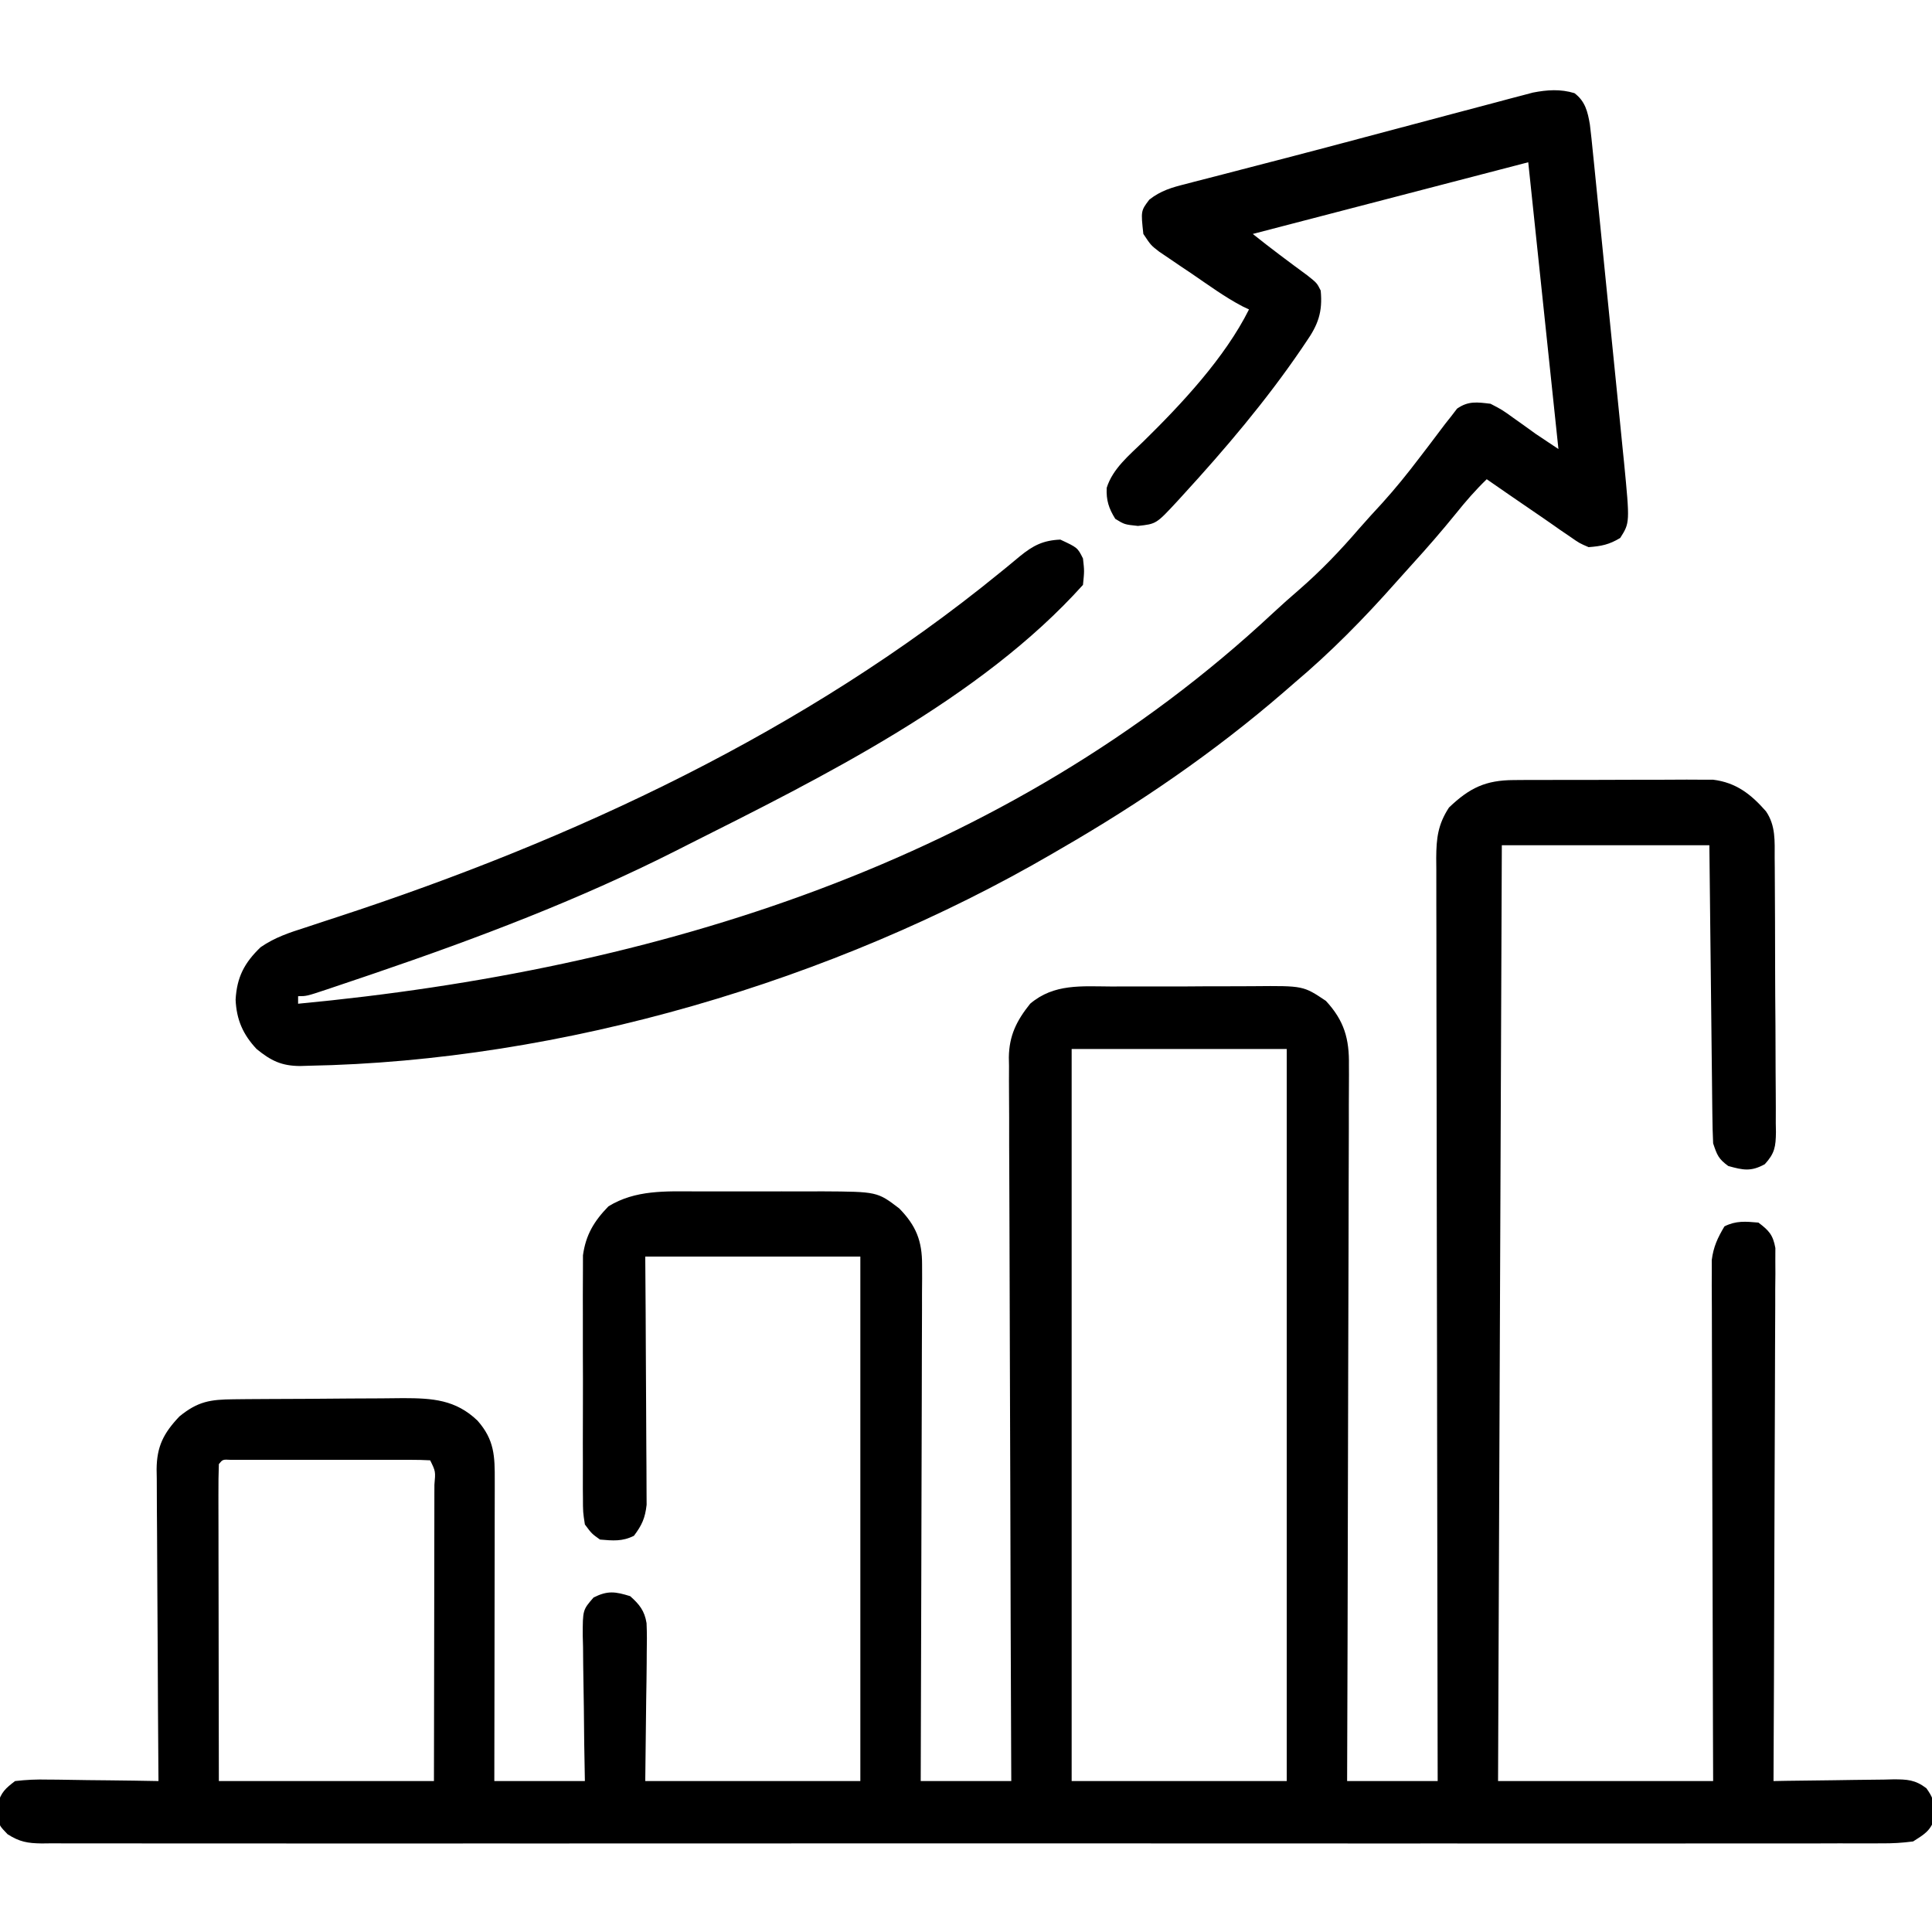
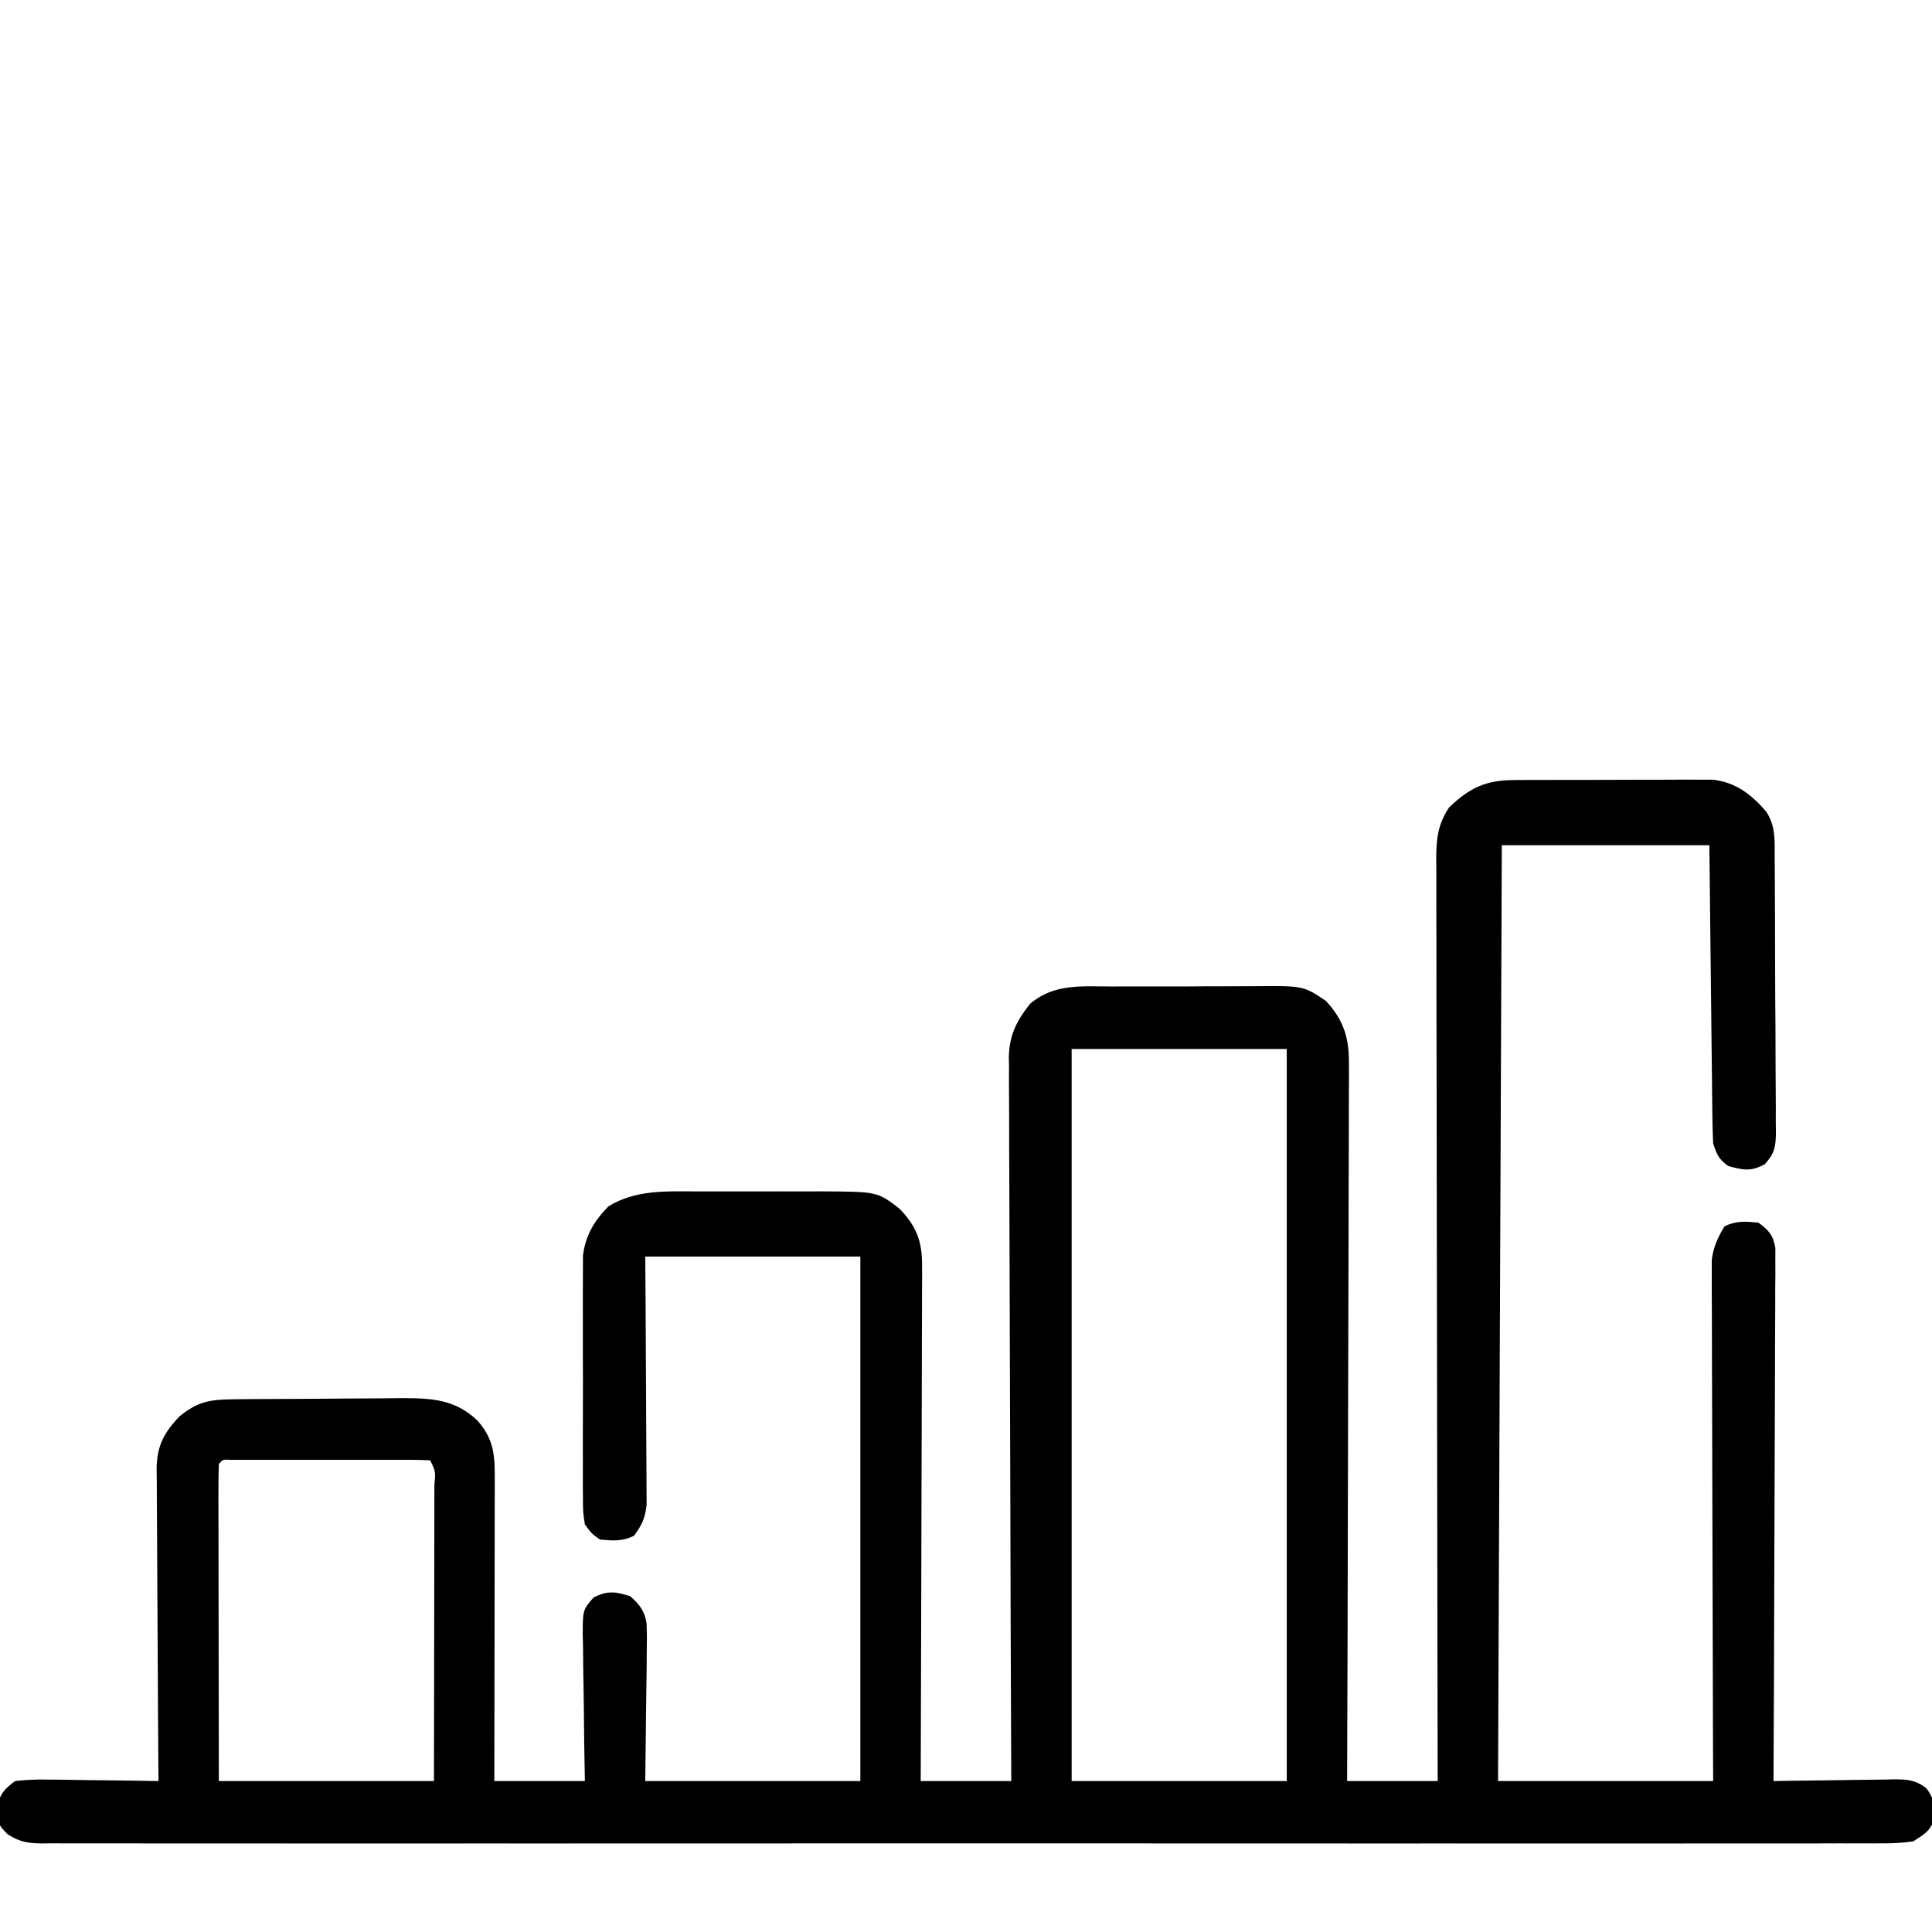
<svg xmlns="http://www.w3.org/2000/svg" version="1.1" width="512" height="512">
  <path d="M0 0 C1.222 -0.01 2.443 -0.019 3.702 -0.029 C5.669 -0.028 5.669 -0.028 7.676 -0.026 C9.045 -0.03 10.413 -0.034 11.782 -0.039 C14.645 -0.047 17.509 -0.046 20.373 -0.041 C24.033 -0.035 27.692 -0.052 31.351 -0.075 C34.176 -0.09 37.001 -0.091 39.826 -0.088 C41.828 -0.089 43.83 -0.102 45.832 -0.117 C47.056 -0.11 48.281 -0.104 49.543 -0.098 C50.616 -0.098 51.689 -0.099 52.795 -0.1 C58.916 0.654 62.851 3.735 66.836 8.275 C69.449 12.088 69.139 16.202 69.143 20.652 C69.151 21.494 69.159 22.337 69.168 23.205 C69.192 25.989 69.201 28.772 69.207 31.556 C69.216 33.491 69.225 35.426 69.235 37.362 C69.251 41.417 69.259 45.472 69.262 49.527 C69.267 54.726 69.305 59.924 69.35 65.123 C69.38 69.119 69.387 73.115 69.388 77.111 C69.393 79.028 69.405 80.945 69.426 82.862 C69.453 85.541 69.448 88.218 69.436 90.898 C69.458 92.087 69.458 92.087 69.48 93.3 C69.429 97.159 69.169 98.91 66.525 101.802 C62.857 103.811 60.808 103.378 56.836 102.275 C54.252 100.379 53.873 99.386 52.836 96.275 C52.717 93.736 52.651 91.222 52.631 88.682 C52.621 87.911 52.611 87.14 52.601 86.346 C52.569 83.797 52.544 81.249 52.52 78.7 C52.499 76.934 52.478 75.167 52.457 73.4 C52.402 68.749 52.352 64.098 52.304 59.447 C52.245 53.867 52.179 48.287 52.114 42.707 C52.016 34.23 51.927 25.752 51.836 17.275 C33.686 17.275 15.536 17.275 -3.164 17.275 C-3.494 99.115 -3.824 180.955 -4.164 265.275 C14.646 265.275 33.456 265.275 52.836 265.275 C52.82 261.035 52.805 256.795 52.789 252.427 C52.739 238.429 52.706 224.431 52.681 210.433 C52.665 201.945 52.644 193.457 52.61 184.969 C52.58 177.57 52.561 170.172 52.554 162.773 C52.55 158.856 52.541 154.939 52.519 151.022 C52.499 147.333 52.492 143.645 52.497 139.956 C52.496 137.96 52.48 135.965 52.463 133.969 C52.467 132.775 52.471 131.58 52.475 130.349 C52.473 129.315 52.47 128.281 52.467 127.215 C52.907 123.707 54.03 121.298 55.836 118.275 C58.928 116.729 61.43 116.981 64.836 117.275 C67.624 119.366 68.707 120.553 69.328 124.016 C69.325 125.074 69.321 126.132 69.317 127.222 C69.325 129.048 69.325 129.048 69.334 130.911 C69.32 132.256 69.305 133.602 69.29 134.948 C69.289 136.367 69.29 137.786 69.292 139.205 C69.293 143.056 69.27 146.907 69.242 150.758 C69.217 154.783 69.214 158.808 69.21 162.834 C69.197 170.455 69.164 178.076 69.124 185.698 C69.08 194.375 69.058 203.052 69.037 211.729 C68.996 229.578 68.925 247.426 68.836 265.275 C69.966 265.254 71.097 265.233 72.261 265.211 C76.458 265.139 80.655 265.093 84.852 265.055 C86.668 265.035 88.483 265.008 90.299 264.973 C92.911 264.924 95.521 264.902 98.133 264.884 C98.944 264.863 99.754 264.843 100.589 264.821 C104.26 264.82 106.372 264.923 109.345 267.174 C110.947 269.431 111.404 270.535 111.399 273.275 C111.421 273.935 111.443 274.595 111.465 275.275 C110.454 278.49 108.644 279.483 105.836 281.275 C102.895 281.659 100.332 281.813 97.395 281.778 C96.543 281.784 95.691 281.79 94.814 281.796 C91.946 281.81 89.079 281.796 86.211 281.783 C84.139 281.787 82.068 281.794 79.996 281.802 C74.294 281.818 68.591 281.81 62.889 281.798 C56.743 281.789 50.597 281.802 44.451 281.813 C33.103 281.83 21.756 281.829 10.408 281.818 C-0.074 281.808 -10.556 281.805 -21.039 281.81 C-21.734 281.81 -22.429 281.811 -23.145 281.811 C-25.965 281.812 -28.786 281.813 -31.606 281.815 C-58.075 281.827 -84.543 281.816 -111.012 281.794 C-134.536 281.775 -158.06 281.777 -181.584 281.796 C-208.003 281.818 -234.423 281.826 -260.842 281.814 C-263.658 281.812 -266.473 281.811 -269.289 281.81 C-269.982 281.81 -270.675 281.809 -271.39 281.809 C-281.866 281.804 -292.343 281.81 -302.82 281.82 C-314.73 281.831 -326.641 281.828 -338.551 281.807 C-344.632 281.796 -350.712 281.792 -356.793 281.805 C-362.354 281.817 -367.915 281.811 -373.476 281.789 C-375.493 281.785 -377.51 281.787 -379.526 281.797 C-382.259 281.809 -384.99 281.797 -387.723 281.778 C-388.513 281.787 -389.304 281.797 -390.119 281.806 C-393.852 281.755 -395.973 281.396 -399.152 279.368 C-401.164 277.275 -401.164 277.275 -401.793 275.275 C-401.771 274.615 -401.749 273.955 -401.726 273.275 C-401.728 272.615 -401.729 271.955 -401.73 271.275 C-400.874 268.251 -399.677 267.178 -397.164 265.275 C-394.135 264.926 -391.481 264.807 -388.461 264.884 C-387.623 264.89 -386.785 264.895 -385.922 264.901 C-383.252 264.924 -380.583 264.974 -377.914 265.025 C-376.101 265.045 -374.289 265.063 -372.476 265.079 C-368.038 265.123 -363.601 265.192 -359.164 265.275 C-359.173 264.173 -359.182 263.071 -359.191 261.936 C-359.272 251.549 -359.332 241.161 -359.371 230.773 C-359.392 225.433 -359.42 220.092 -359.466 214.752 C-359.509 209.597 -359.533 204.443 -359.543 199.288 C-359.551 197.323 -359.565 195.357 -359.587 193.391 C-359.616 190.636 -359.62 187.881 -359.618 185.126 C-359.632 184.315 -359.647 183.504 -359.661 182.669 C-359.618 176.612 -357.838 173.089 -353.601 168.63 C-348.694 164.643 -345.444 164.156 -339.237 164.098 C-338.042 164.085 -336.847 164.072 -335.615 164.059 C-333.683 164.048 -333.683 164.048 -331.711 164.036 C-331.051 164.032 -330.392 164.028 -329.713 164.024 C-326.222 164.003 -322.731 163.989 -319.24 163.979 C-315.651 163.968 -312.062 163.934 -308.474 163.894 C-305.699 163.868 -302.925 163.86 -300.15 163.856 C-298.189 163.849 -296.229 163.823 -294.268 163.796 C-286.583 163.814 -280.435 164.18 -274.617 169.758 C-270.115 174.871 -270.021 179.184 -270.05 185.693 C-270.05 186.552 -270.05 187.411 -270.05 188.296 C-270.051 191.136 -270.058 193.977 -270.066 196.818 C-270.068 198.786 -270.069 200.755 -270.07 202.724 C-270.074 207.907 -270.084 213.091 -270.095 218.274 C-270.105 223.563 -270.11 228.851 -270.115 234.14 C-270.126 244.518 -270.143 254.896 -270.164 265.275 C-262.244 265.275 -254.324 265.275 -246.164 265.275 C-246.251 260.363 -246.251 260.363 -246.34 255.353 C-246.379 252.182 -246.409 249.012 -246.438 245.841 C-246.464 243.637 -246.498 241.433 -246.541 239.23 C-246.602 236.062 -246.63 232.896 -246.652 229.728 C-246.678 228.742 -246.704 227.757 -246.73 226.741 C-246.733 219.928 -246.733 219.928 -243.856 216.625 C-240.122 214.752 -238.123 215.051 -234.164 216.275 C-231.72 218.433 -230.343 220.155 -229.82 223.425 C-229.7 226.089 -229.714 228.723 -229.773 231.388 C-229.777 232.248 -229.781 233.108 -229.785 233.994 C-229.806 237.192 -229.862 240.389 -229.914 243.587 C-229.996 250.744 -230.079 257.901 -230.164 265.275 C-211.354 265.275 -192.544 265.275 -173.164 265.275 C-173.164 219.405 -173.164 173.535 -173.164 126.275 C-191.974 126.275 -210.784 126.275 -230.164 126.275 C-230.129 131.198 -230.094 136.121 -230.058 141.193 C-230.043 144.314 -230.029 147.436 -230.017 150.558 C-229.999 155.511 -229.978 160.464 -229.938 165.417 C-229.905 169.412 -229.887 173.405 -229.879 177.4 C-229.874 178.922 -229.863 180.445 -229.847 181.967 C-229.825 184.103 -229.822 186.238 -229.823 188.373 C-229.813 190.195 -229.813 190.195 -229.803 192.054 C-230.198 195.582 -231.043 197.456 -233.164 200.275 C-236.256 201.821 -238.758 201.568 -242.164 201.275 C-244.358 199.707 -244.358 199.707 -246.164 197.275 C-246.672 193.993 -246.672 193.993 -246.681 190.047 C-246.688 189.326 -246.695 188.605 -246.703 187.862 C-246.72 185.483 -246.709 183.104 -246.695 180.724 C-246.698 179.065 -246.702 177.406 -246.707 175.747 C-246.713 172.269 -246.704 168.792 -246.685 165.314 C-246.663 160.869 -246.676 156.424 -246.7 151.979 C-246.714 148.551 -246.709 145.124 -246.699 141.697 C-246.696 140.059 -246.7 138.42 -246.709 136.782 C-246.719 134.484 -246.704 132.188 -246.681 129.891 C-246.678 128.586 -246.675 127.281 -246.672 125.937 C-245.922 120.533 -243.748 116.903 -239.914 112.962 C-232.758 108.571 -224.759 108.98 -216.633 109.009 C-215.442 109.007 -214.252 109.005 -213.025 109.003 C-210.517 109.002 -208.009 109.006 -205.501 109.014 C-201.676 109.025 -197.852 109.014 -194.027 109.001 C-191.583 109.003 -189.139 109.005 -186.695 109.009 C-185.558 109.005 -184.422 109.001 -183.251 108.997 C-168.683 109.082 -168.683 109.082 -162.851 113.525 C-158.413 118.066 -156.786 122.108 -156.803 128.425 C-156.797 130.242 -156.797 130.242 -156.791 132.096 C-156.801 133.412 -156.812 134.727 -156.823 136.083 C-156.824 137.492 -156.824 138.902 -156.822 140.312 C-156.821 144.128 -156.839 147.943 -156.86 151.759 C-156.878 155.751 -156.88 159.743 -156.884 163.734 C-156.893 171.288 -156.918 178.842 -156.948 186.396 C-156.981 194.999 -156.998 203.601 -157.013 212.203 C-157.044 229.894 -157.098 247.584 -157.164 265.275 C-149.244 265.275 -141.324 265.275 -133.164 265.275 C-133.175 262.812 -133.186 260.349 -133.197 257.812 C-133.3 234.622 -133.374 211.431 -133.423 188.241 C-133.449 176.318 -133.484 164.396 -133.541 152.473 C-133.591 142.081 -133.623 131.688 -133.634 121.296 C-133.641 115.794 -133.656 110.292 -133.692 104.789 C-133.726 99.608 -133.737 94.428 -133.729 89.247 C-133.731 87.348 -133.741 85.448 -133.76 83.549 C-133.785 80.95 -133.779 78.353 -133.765 75.754 C-133.78 75.006 -133.794 74.259 -133.809 73.49 C-133.728 67.71 -131.762 63.768 -128.164 59.275 C-121.828 53.888 -114.515 54.673 -106.543 54.708 C-105.115 54.703 -103.686 54.697 -102.258 54.689 C-99.273 54.679 -96.289 54.684 -93.304 54.698 C-89.497 54.715 -85.69 54.692 -81.883 54.657 C-78.936 54.635 -75.989 54.636 -73.042 54.645 C-71.639 54.645 -70.236 54.639 -68.833 54.624 C-55.775 54.507 -55.775 54.507 -49.786 58.519 C-44.915 63.791 -43.573 68.582 -43.683 75.633 C-43.679 76.448 -43.676 77.262 -43.672 78.102 C-43.666 80.816 -43.688 83.53 -43.71 86.245 C-43.711 88.197 -43.71 90.149 -43.708 92.1 C-43.707 97.389 -43.73 102.678 -43.758 107.966 C-43.783 113.497 -43.786 119.028 -43.79 124.558 C-43.803 135.027 -43.836 145.496 -43.876 155.965 C-43.92 167.885 -43.942 179.805 -43.963 191.725 C-44.004 216.242 -44.075 240.758 -44.164 265.275 C-36.244 265.275 -28.324 265.275 -20.164 265.275 C-20.174 260.559 -20.174 260.559 -20.184 255.748 C-20.244 226.922 -20.288 198.097 -20.317 169.271 C-20.321 165.493 -20.325 161.716 -20.329 157.938 C-20.329 157.186 -20.33 156.434 -20.331 155.659 C-20.344 143.48 -20.368 131.301 -20.395 119.123 C-20.423 106.627 -20.44 94.131 -20.446 81.635 C-20.45 73.924 -20.463 66.213 -20.488 58.502 C-20.505 52.59 -20.507 46.678 -20.503 40.766 C-20.504 38.34 -20.51 35.914 -20.521 33.488 C-20.536 30.18 -20.533 26.872 -20.525 23.563 C-20.533 22.6 -20.542 21.637 -20.551 20.645 C-20.516 15.43 -20.109 11.769 -17.164 7.275 C-11.733 2.08 -7.48 0.032 0 0 Z M-117.164 71.275 C-117.164 135.295 -117.164 199.315 -117.164 265.275 C-98.354 265.275 -79.544 265.275 -60.164 265.275 C-60.164 201.255 -60.164 137.235 -60.164 71.275 C-78.974 71.275 -97.784 71.275 -117.164 71.275 Z M-343.164 181.275 C-343.259 183.892 -343.289 186.482 -343.277 189.099 C-343.277 189.919 -343.278 190.738 -343.278 191.582 C-343.277 194.304 -343.269 197.026 -343.261 199.747 C-343.26 201.629 -343.258 203.511 -343.257 205.393 C-343.253 210.356 -343.244 215.319 -343.232 220.283 C-343.22 226.232 -343.216 232.182 -343.21 238.131 C-343.2 247.179 -343.181 256.227 -343.164 265.275 C-324.354 265.275 -305.544 265.275 -286.164 265.275 C-286.135 250.369 -286.135 250.369 -286.115 235.464 C-286.109 229.389 -286.102 223.314 -286.088 217.239 C-286.078 212.343 -286.072 207.448 -286.069 202.553 C-286.067 200.681 -286.063 198.809 -286.058 196.937 C-286.051 194.324 -286.05 191.712 -286.05 189.099 C-286.045 187.926 -286.045 187.926 -286.039 186.73 C-285.721 183.209 -285.721 183.209 -287.164 180.275 C-288.877 180.176 -290.594 180.147 -292.31 180.145 C-293.408 180.142 -294.506 180.139 -295.637 180.136 C-297.429 180.139 -297.429 180.139 -299.258 180.142 C-301.083 180.14 -301.083 180.14 -302.945 180.139 C-305.525 180.138 -308.104 180.14 -310.683 180.144 C-314.647 180.15 -318.61 180.144 -322.574 180.138 C-325.073 180.139 -327.571 180.14 -330.07 180.142 C-331.265 180.14 -332.46 180.138 -333.691 180.136 C-334.788 180.139 -335.886 180.142 -337.017 180.145 C-337.989 180.146 -338.961 180.147 -339.962 180.148 C-342.139 180.028 -342.139 180.028 -343.164 181.275 Z " fill="#000000" transform="translate(401.164,206.725)" />
-   <path d="M0 0 C2.835 2.126 3.51 4.884 4.087 8.322 C4.396 10.815 4.653 13.309 4.895 15.809 C4.993 16.76 5.091 17.71 5.191 18.689 C5.513 21.827 5.823 24.966 6.133 28.105 C6.354 30.294 6.575 32.483 6.797 34.671 C7.26 39.259 7.719 43.848 8.173 48.438 C8.754 54.301 9.346 60.164 9.942 66.026 C10.401 70.548 10.854 75.07 11.306 79.592 C11.522 81.753 11.74 83.913 11.959 86.074 C12.266 89.105 12.566 92.137 12.864 95.169 C12.954 96.051 13.045 96.933 13.138 97.841 C14.686 113.837 14.686 113.837 12.125 117.875 C9.22 119.633 7.135 120.057 3.75 120.312 C1.32 119.266 1.32 119.266 -1.125 117.562 C-2.523 116.609 -2.523 116.609 -3.949 115.637 C-4.721 115.092 -4.721 115.092 -5.509 114.537 C-7.5 113.137 -9.509 111.765 -11.52 110.395 C-15.442 107.718 -19.349 105.02 -23.25 102.312 C-26.227 105.189 -28.852 108.207 -31.438 111.438 C-35.169 116.036 -39.022 120.48 -43.012 124.855 C-44.485 126.472 -45.946 128.1 -47.395 129.738 C-55.761 139.19 -64.592 148.174 -74.25 156.312 C-75.179 157.119 -76.109 157.926 -77.066 158.758 C-95.363 174.579 -115.306 188.241 -136.25 200.312 C-136.952 200.723 -137.654 201.133 -138.377 201.556 C-196.405 235.33 -268.471 256.535 -335.562 257.75 C-336.267 257.772 -336.972 257.795 -337.698 257.818 C-342.654 257.795 -345.446 256.412 -349.25 253.312 C-352.864 249.464 -354.58 245.525 -354.812 240.25 C-354.484 234.305 -352.513 230.48 -348.167 226.318 C-344.391 223.722 -340.603 222.481 -336.262 221.098 C-334.438 220.495 -332.614 219.892 -330.791 219.288 C-329.836 218.977 -328.881 218.665 -327.897 218.344 C-265.07 197.776 -203.84 169.166 -152.355 127.152 C-151.727 126.644 -151.099 126.136 -150.452 125.612 C-149.273 124.652 -148.101 123.682 -146.94 122.701 C-143.442 119.853 -140.783 118.504 -136.25 118.312 C-131.685 120.443 -131.685 120.443 -130.25 123.312 C-129.875 126.625 -129.875 126.625 -130.25 130.312 C-157.43 160.577 -199.533 181.362 -235.25 199.312 C-236.264 199.827 -237.277 200.341 -238.322 200.871 C-263.948 213.812 -290.67 223.932 -317.812 233.188 C-318.725 233.499 -319.637 233.81 -320.577 234.13 C-323.155 235.006 -325.735 235.876 -328.316 236.742 C-329.092 237.004 -329.867 237.266 -330.666 237.535 C-336.013 239.312 -336.013 239.312 -338.25 239.312 C-338.25 239.972 -338.25 240.632 -338.25 241.312 C-243.54 232.357 -150.725 203.905 -79.863 137.742 C-77.593 135.631 -75.287 133.584 -72.938 131.562 C-67.216 126.586 -62.063 121.206 -57.121 115.461 C-55.102 113.142 -53.02 110.887 -50.938 108.625 C-47.462 104.782 -44.256 100.81 -41.125 96.688 C-40.283 95.587 -39.44 94.487 -38.598 93.387 C-37.158 91.501 -35.726 89.609 -34.309 87.707 C-33.732 86.979 -33.156 86.25 -32.562 85.5 C-32.084 84.875 -31.606 84.25 -31.113 83.605 C-28.109 81.521 -25.808 81.892 -22.25 82.312 C-19.152 83.922 -19.152 83.922 -16.188 86.062 C-15.207 86.759 -14.226 87.455 -13.215 88.172 C-12.236 88.878 -11.258 89.585 -10.25 90.312 C-8.253 91.65 -6.253 92.984 -4.25 94.312 C-4.356 93.305 -4.356 93.305 -4.464 92.276 C-7.06 67.622 -9.655 42.967 -12.25 18.312 C-36.34 24.582 -60.43 30.852 -85.25 37.312 C-80.515 41.1 -75.683 44.702 -70.797 48.289 C-68.25 50.312 -68.25 50.312 -67.25 52.312 C-66.71 58 -67.93 61.368 -71.125 65.938 C-71.53 66.539 -71.935 67.141 -72.352 67.761 C-81.728 81.517 -92.517 94.237 -103.75 106.5 C-104.255 107.053 -104.759 107.606 -105.279 108.176 C-110.818 114.156 -110.818 114.156 -115.688 114.688 C-119.25 114.312 -119.25 114.312 -121.688 112.812 C-123.413 110.051 -124.12 107.87 -123.961 104.59 C-122.374 99.505 -117.977 95.938 -114.25 92.312 C-104.11 82.366 -92.666 70.144 -86.25 57.312 C-86.804 57.052 -87.358 56.792 -87.929 56.523 C-92.657 54.057 -96.972 50.872 -101.375 47.875 C-102.389 47.194 -103.404 46.512 -104.449 45.811 C-105.417 45.152 -106.385 44.494 -107.383 43.816 C-108.711 42.916 -108.711 42.916 -110.067 41.998 C-112.25 40.312 -112.25 40.312 -114.25 37.312 C-114.917 31.196 -114.917 31.196 -112.677 28.229 C-109.661 25.847 -106.696 24.986 -103.035 24.078 C-102.296 23.883 -101.557 23.688 -100.795 23.486 C-98.304 22.832 -95.809 22.197 -93.312 21.562 C-91.54 21.102 -89.767 20.64 -87.995 20.177 C-84.022 19.14 -80.048 18.111 -76.072 17.085 C-69.125 15.287 -62.191 13.441 -55.257 11.591 C-51.097 10.482 -46.935 9.378 -42.773 8.274 C-39.327 7.36 -35.882 6.444 -32.438 5.523 C-28.54 4.482 -24.639 3.454 -20.738 2.426 C-19.565 2.111 -18.392 1.796 -17.183 1.471 C-16.093 1.186 -15.003 0.901 -13.88 0.607 C-12.933 0.356 -11.987 0.105 -11.011 -0.154 C-7.219 -0.887 -3.718 -1.136 0 0 Z " fill="#000000" transform="translate(417.25,24.688)" />
</svg>